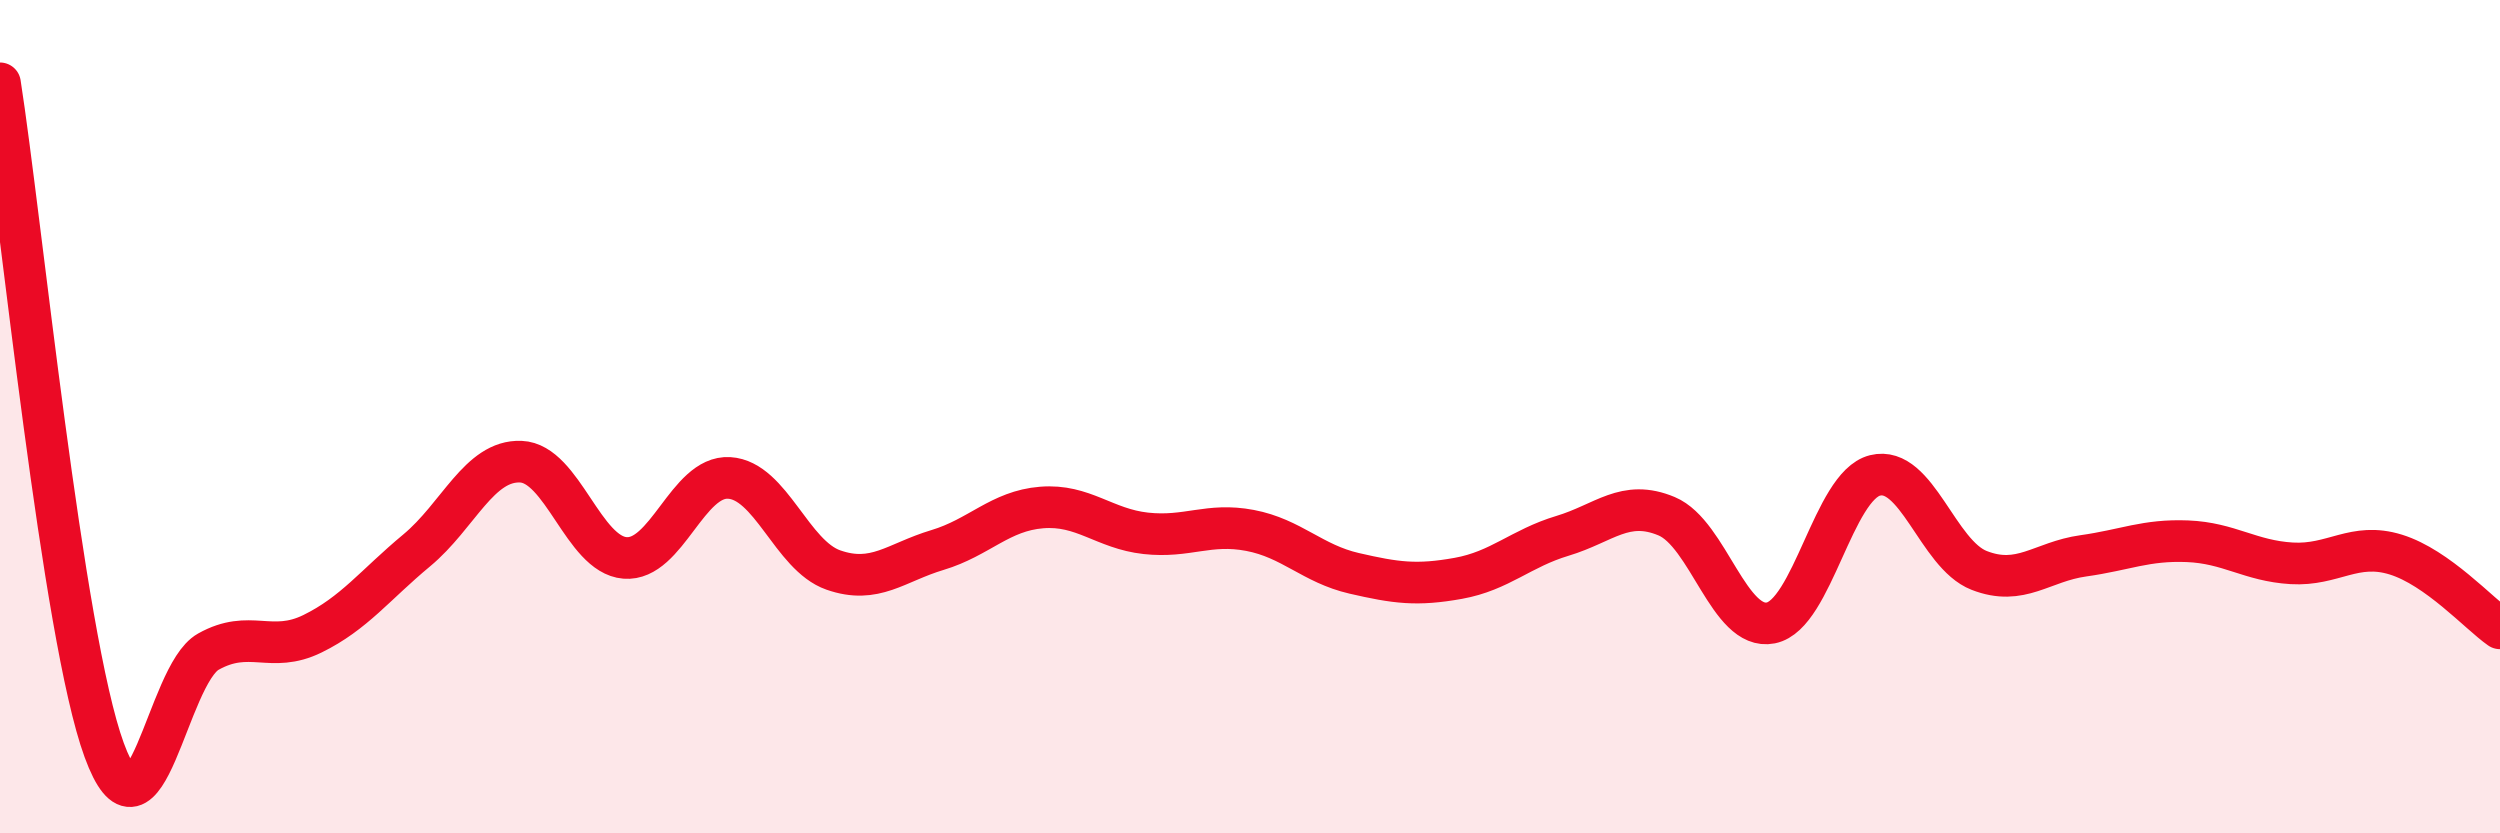
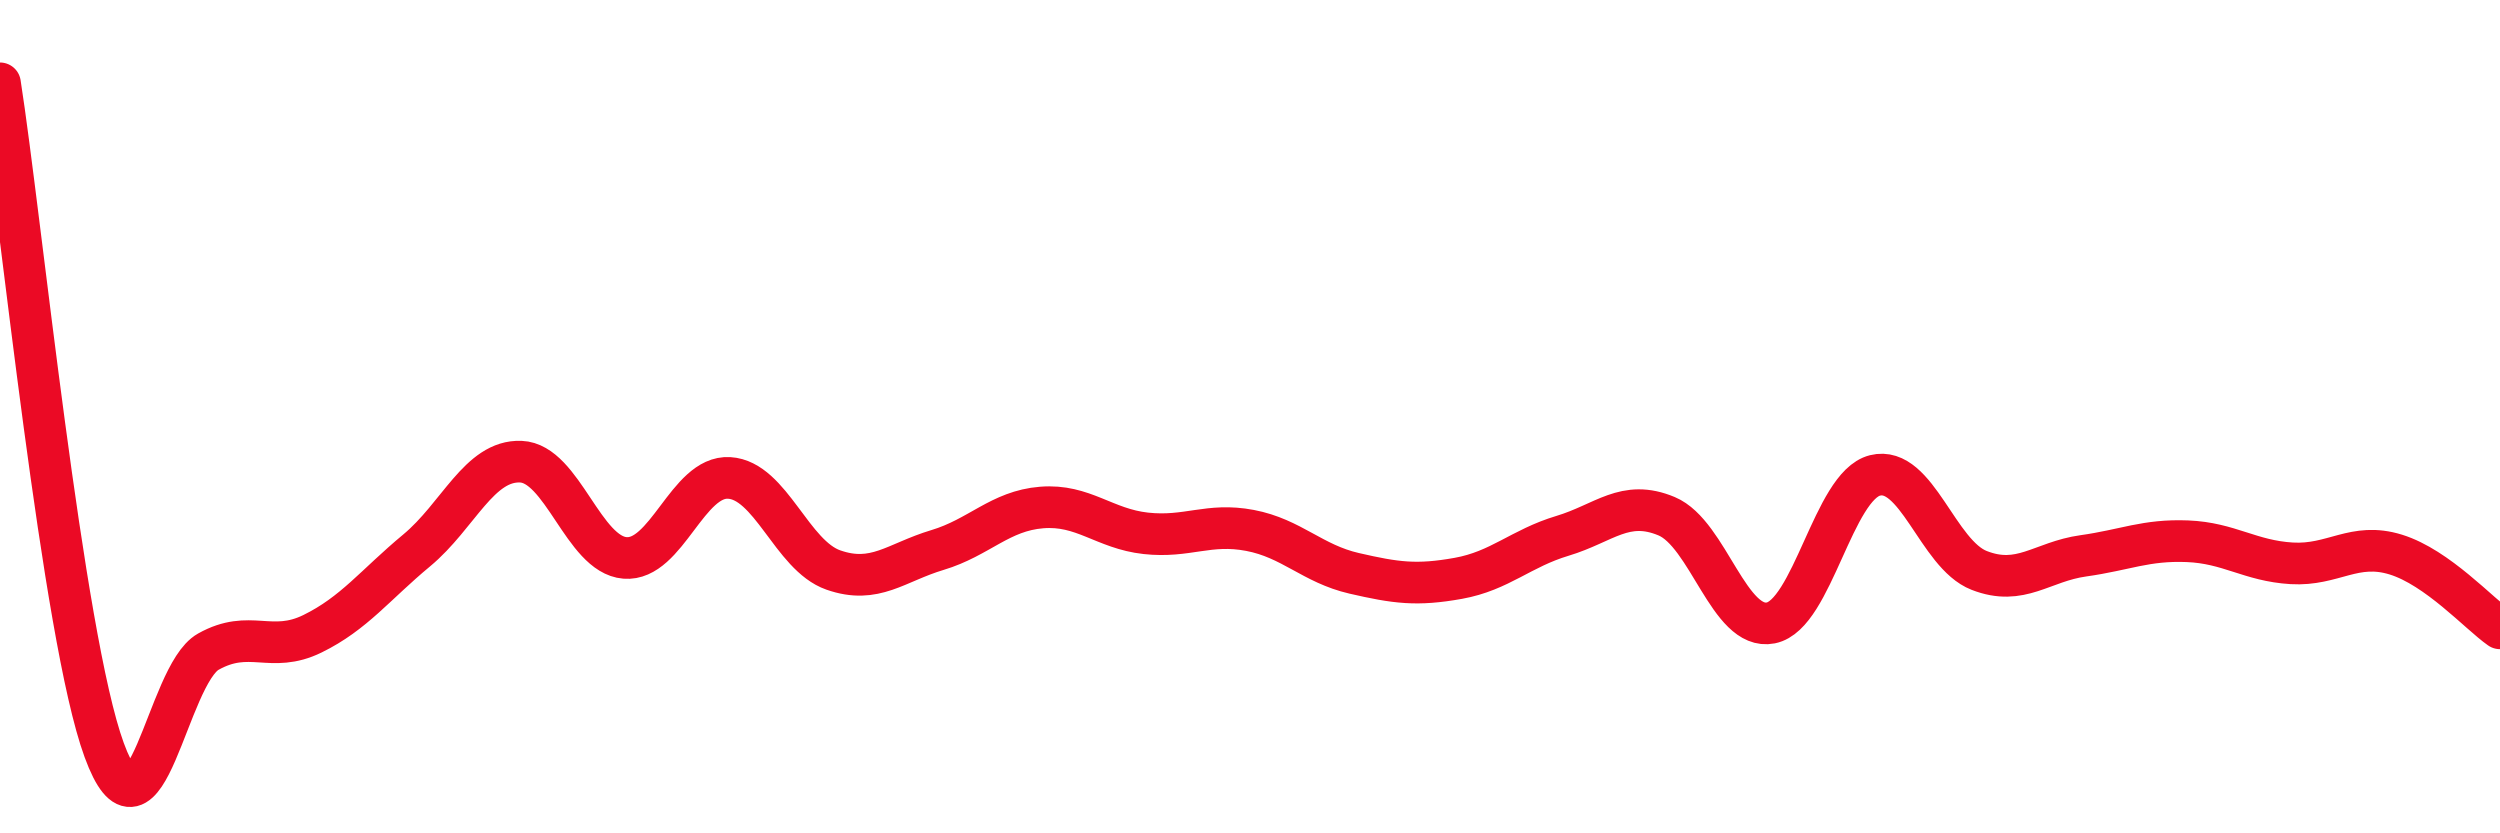
<svg xmlns="http://www.w3.org/2000/svg" width="60" height="20" viewBox="0 0 60 20">
-   <path d="M 0,2 C 0.5,5.2 1.5,15.27 2.5,18 C 3.5,20.73 4,16.2 5,15.64 C 6,15.08 6.5,15.7 7.5,15.21 C 8.5,14.72 9,14.04 10,13.21 C 11,12.38 11.5,11.04 12.5,11.08 C 13.5,11.12 14,13.31 15,13.39 C 16,13.47 16.5,11.41 17.5,11.47 C 18.5,11.53 19,13.33 20,13.68 C 21,14.03 21.5,13.5 22.5,13.2 C 23.5,12.9 24,12.26 25,12.18 C 26,12.1 26.5,12.69 27.5,12.8 C 28.5,12.91 29,12.54 30,12.73 C 31,12.92 31.5,13.53 32.5,13.76 C 33.5,13.99 34,14.06 35,13.88 C 36,13.7 36.5,13.16 37.5,12.86 C 38.5,12.56 39,11.97 40,12.39 C 41,12.81 41.5,15.15 42.5,14.95 C 43.5,14.75 44,11.66 45,11.41 C 46,11.16 46.5,13.3 47.5,13.69 C 48.5,14.08 49,13.48 50,13.34 C 51,13.2 51.5,12.95 52.5,12.99 C 53.5,13.03 54,13.46 55,13.52 C 56,13.58 56.5,13 57.5,13.31 C 58.5,13.62 59.5,14.73 60,15.08L60 20L0 20Z" fill="#EB0A25" opacity="0.1" stroke-linecap="round" stroke-linejoin="round" />
  <path d="M 0,2 C 0.5,5.2 1.5,15.27 2.5,18 C 3.5,20.73 4,16.2 5,15.64 C 6,15.08 6.5,15.7 7.5,15.21 C 8.5,14.72 9,14.04 10,13.21 C 11,12.38 11.5,11.04 12.5,11.08 C 13.5,11.12 14,13.31 15,13.39 C 16,13.47 16.5,11.41 17.5,11.47 C 18.5,11.53 19,13.33 20,13.68 C 21,14.03 21.5,13.5 22.5,13.2 C 23.5,12.9 24,12.26 25,12.18 C 26,12.1 26.5,12.69 27.5,12.8 C 28.5,12.91 29,12.54 30,12.73 C 31,12.92 31.5,13.53 32.5,13.76 C 33.5,13.99 34,14.06 35,13.88 C 36,13.7 36.5,13.16 37.5,12.86 C 38.5,12.56 39,11.97 40,12.39 C 41,12.81 41.5,15.15 42.5,14.95 C 43.5,14.75 44,11.66 45,11.41 C 46,11.16 46.5,13.3 47.5,13.69 C 48.5,14.08 49,13.48 50,13.34 C 51,13.2 51.5,12.95 52.5,12.99 C 53.5,13.03 54,13.46 55,13.52 C 56,13.58 56.5,13 57.5,13.31 C 58.5,13.62 59.5,14.73 60,15.08" stroke="#EB0A25" stroke-width="1" fill="none" stroke-linecap="round" stroke-linejoin="round" />
</svg>